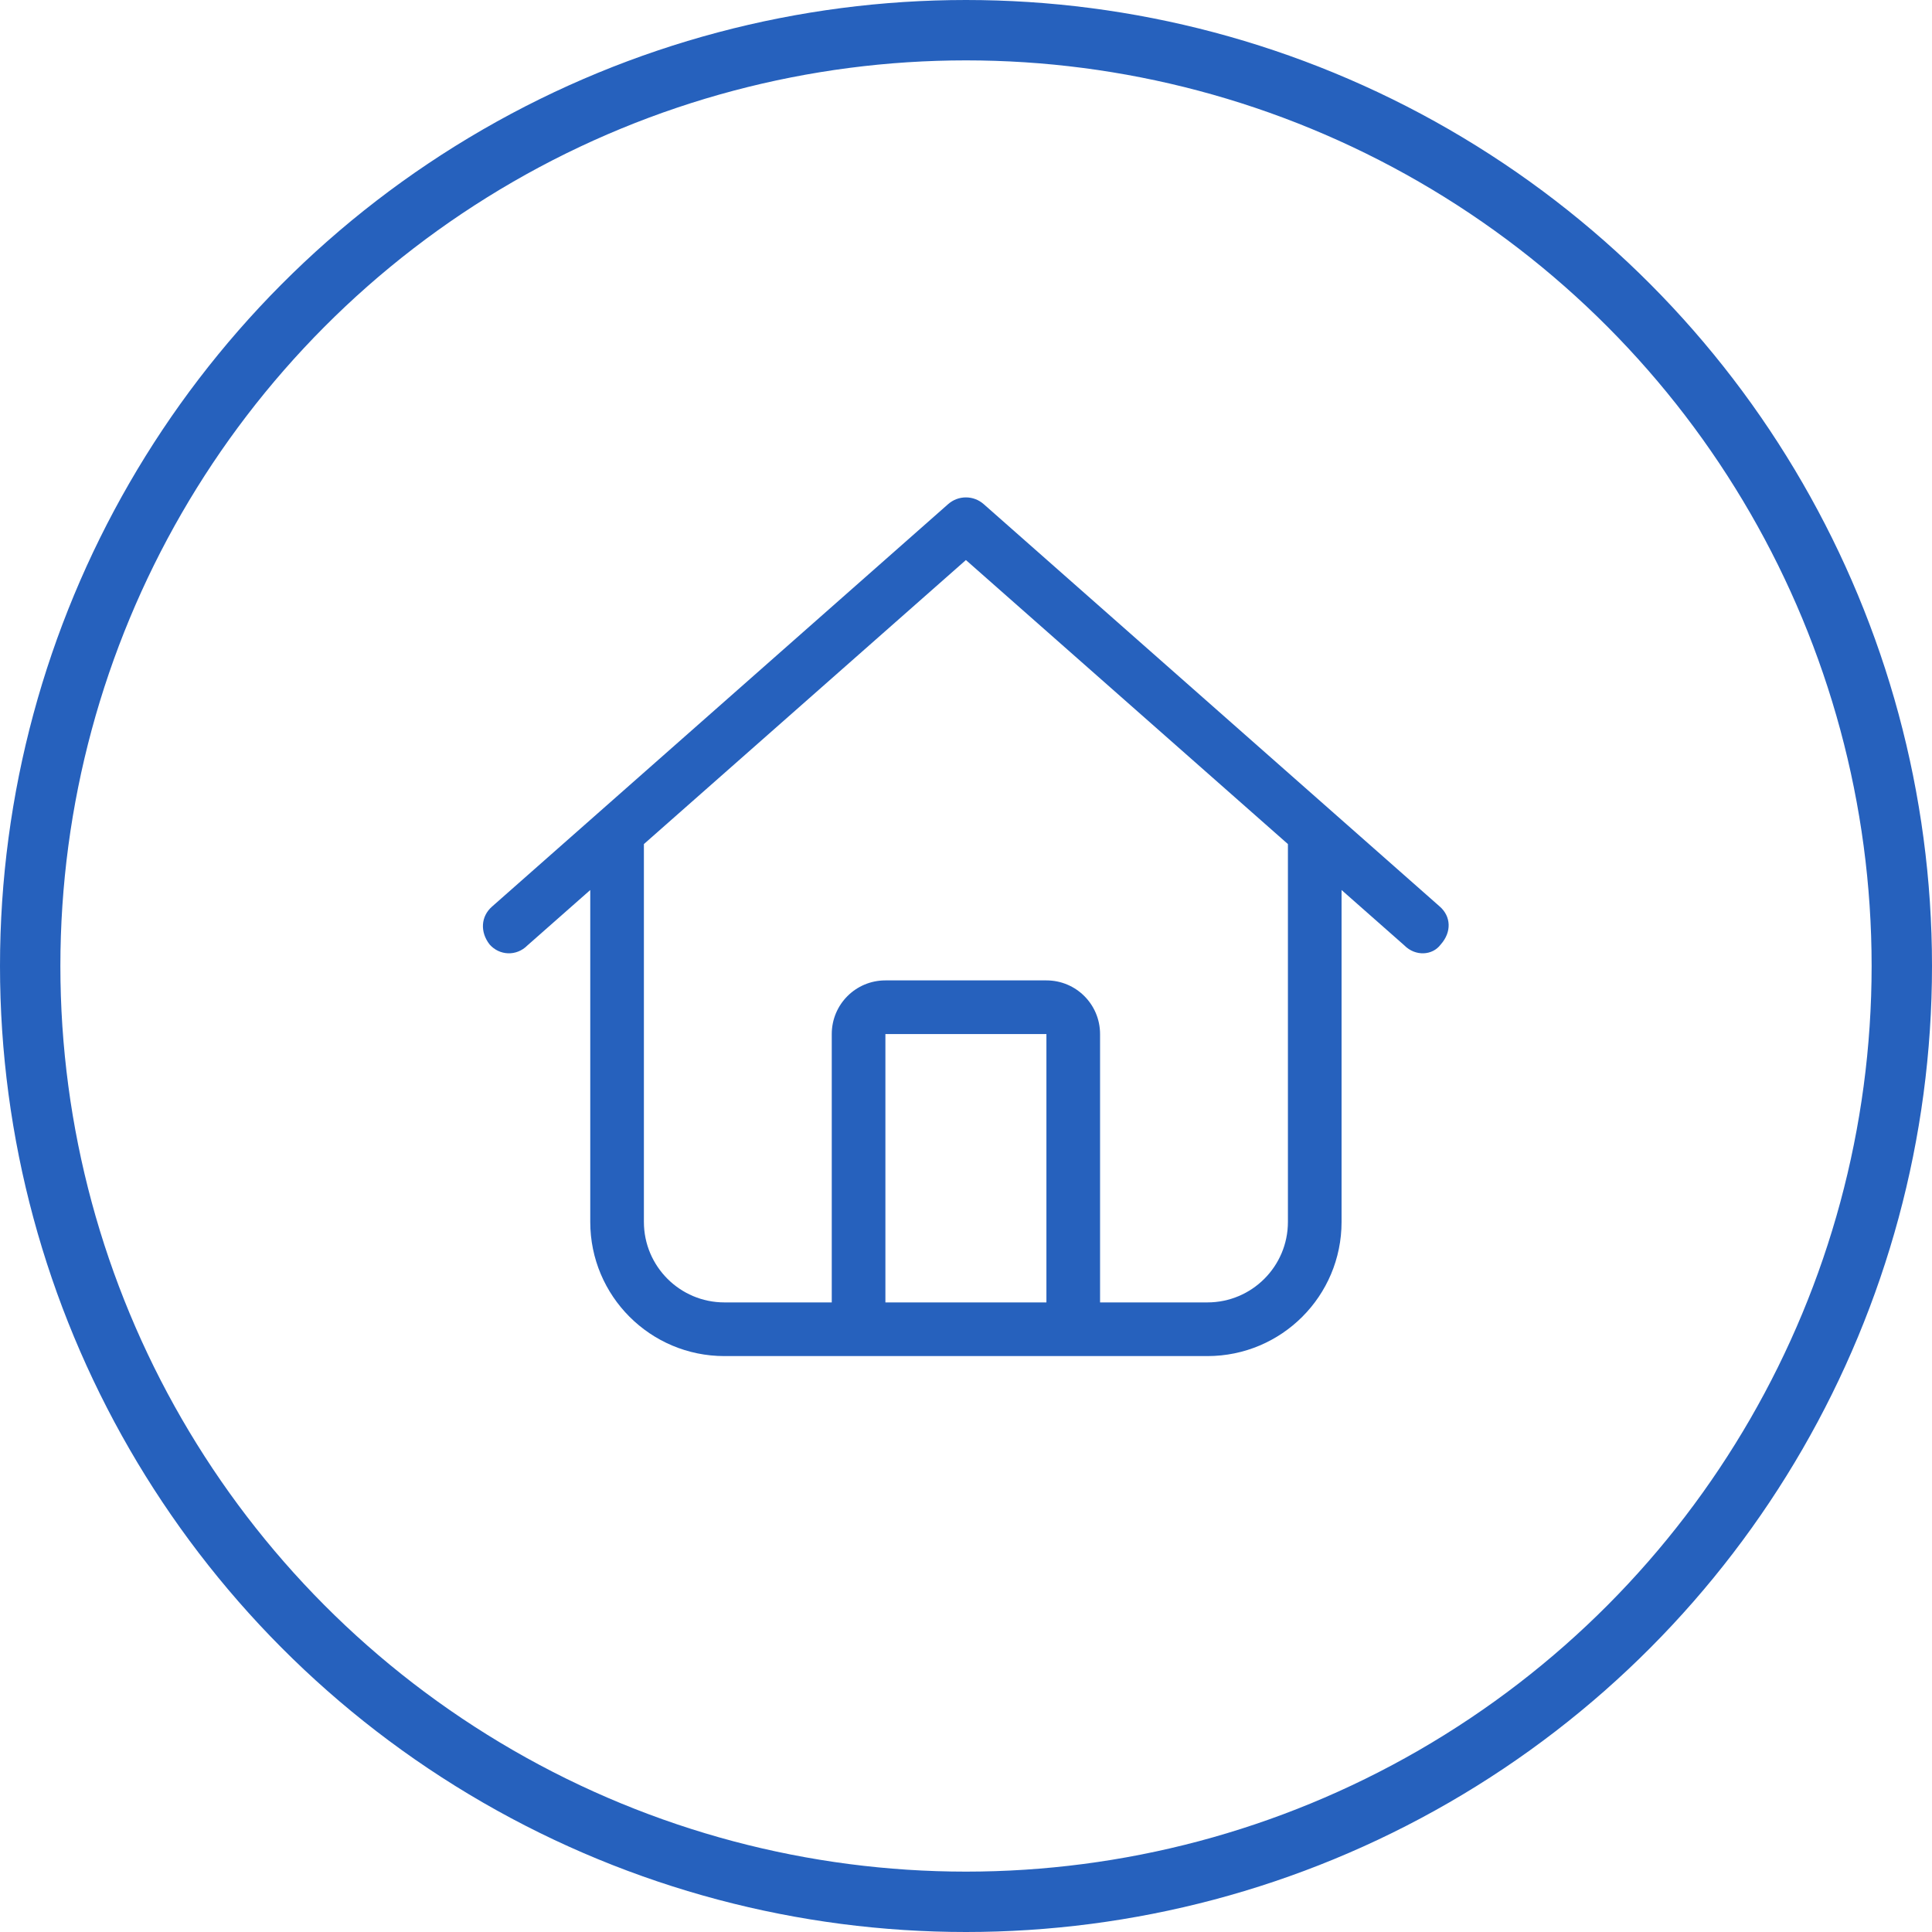
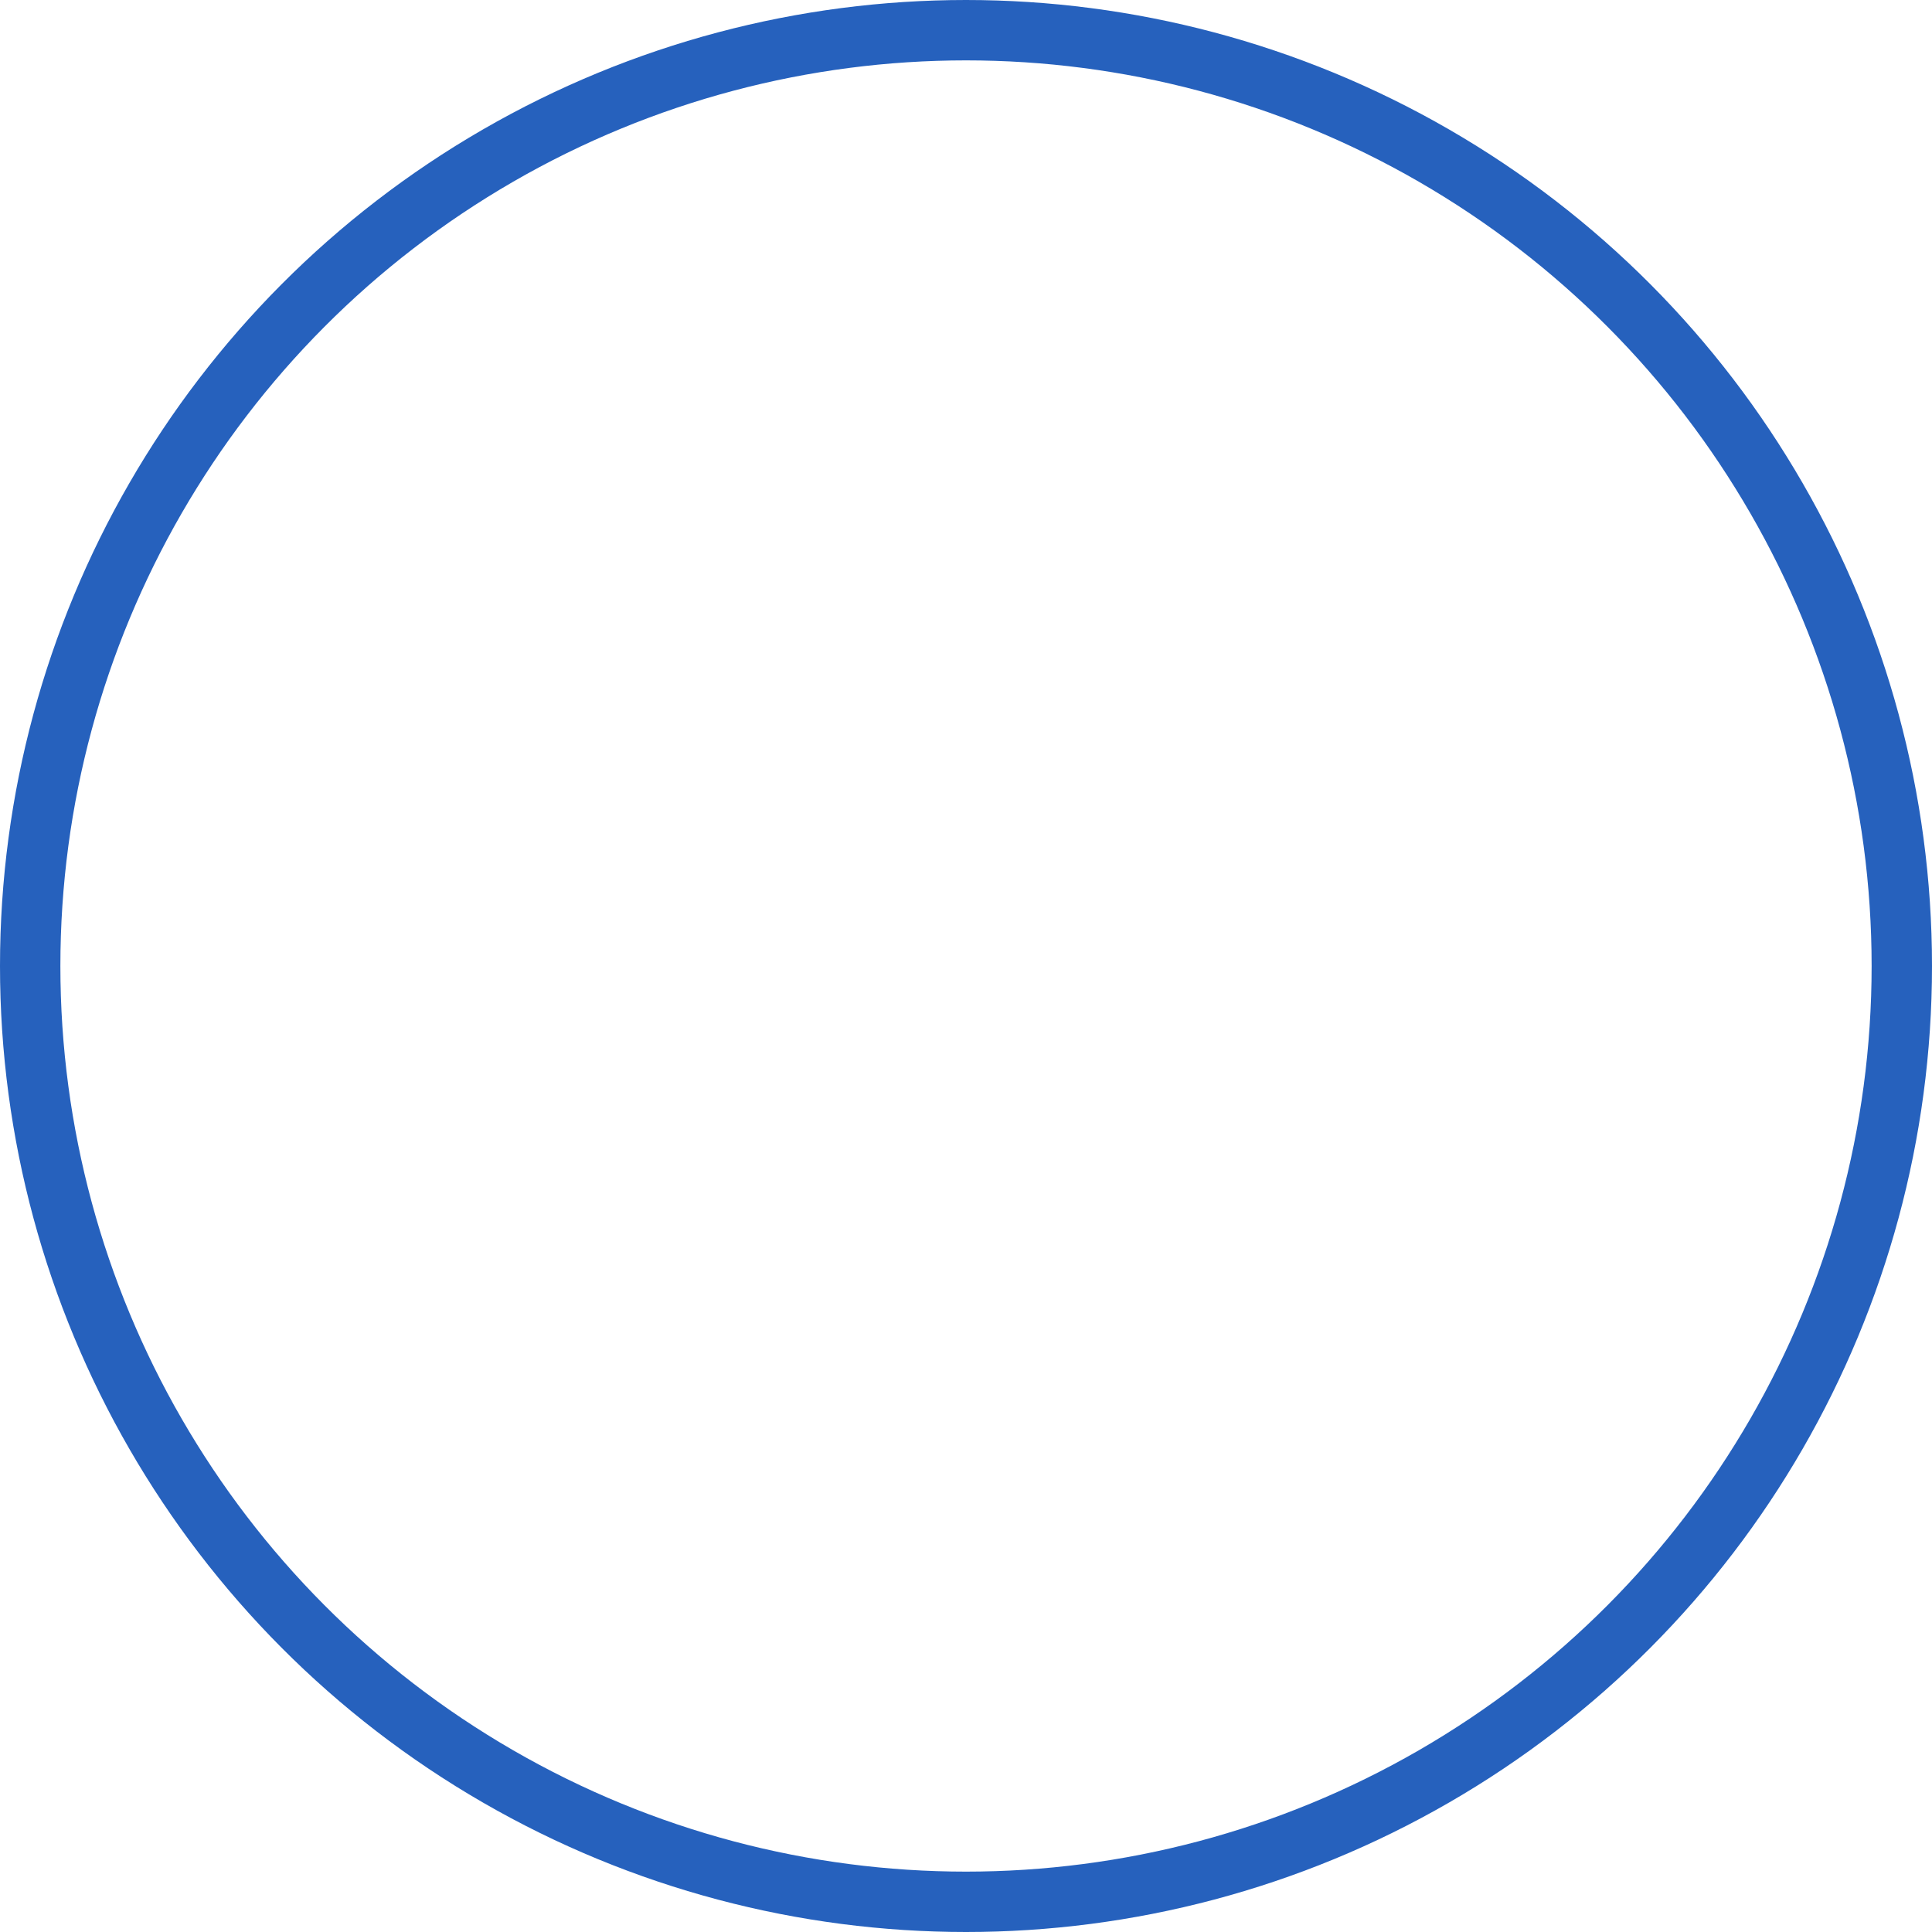
<svg xmlns="http://www.w3.org/2000/svg" width="64" height="64" viewBox="0 0 64 64" fill="none">
  <circle cx="32" cy="32" r="31" stroke="#2661BD" stroke-width="2" />
  <g clip-path="url(#clip0_389_1954)">
    <path d="M47.697 30.033C48.064 30.355 48.097 30.872 47.725 31.288C47.453 31.655 46.886 31.688 46.519 31.316L44.441 29.483V40.477C44.441 42.933 42.453 44.922 39.997 44.922H23.997C21.543 44.922 19.553 42.933 19.553 40.477V29.483L17.474 31.316C17.106 31.688 16.544 31.655 16.22 31.288C15.895 30.872 15.93 30.355 16.298 30.033L31.408 16.7C31.571 16.556 31.78 16.477 31.997 16.477C32.214 16.477 32.423 16.556 32.586 16.7L47.697 30.033ZM23.997 43.144H27.553V34.255C27.553 33.272 28.347 32.477 29.33 32.477H34.664C35.647 32.477 36.441 33.272 36.441 34.255V43.144H39.997C41.469 43.144 42.664 41.95 42.664 40.477V27.961L31.997 18.552L21.33 27.961V40.477C21.33 41.95 22.525 43.144 23.997 43.144ZM29.33 43.144H34.664V34.255H29.33V43.144Z" fill="#2661BD" />
  </g>
  <defs>
    <clipPath id="clip0_389_1954">
-       <rect width="32" height="28.444" fill="white" transform="translate(15.997 16.477)" />
-     </clipPath>
+       </clipPath>
  </defs>
</svg>